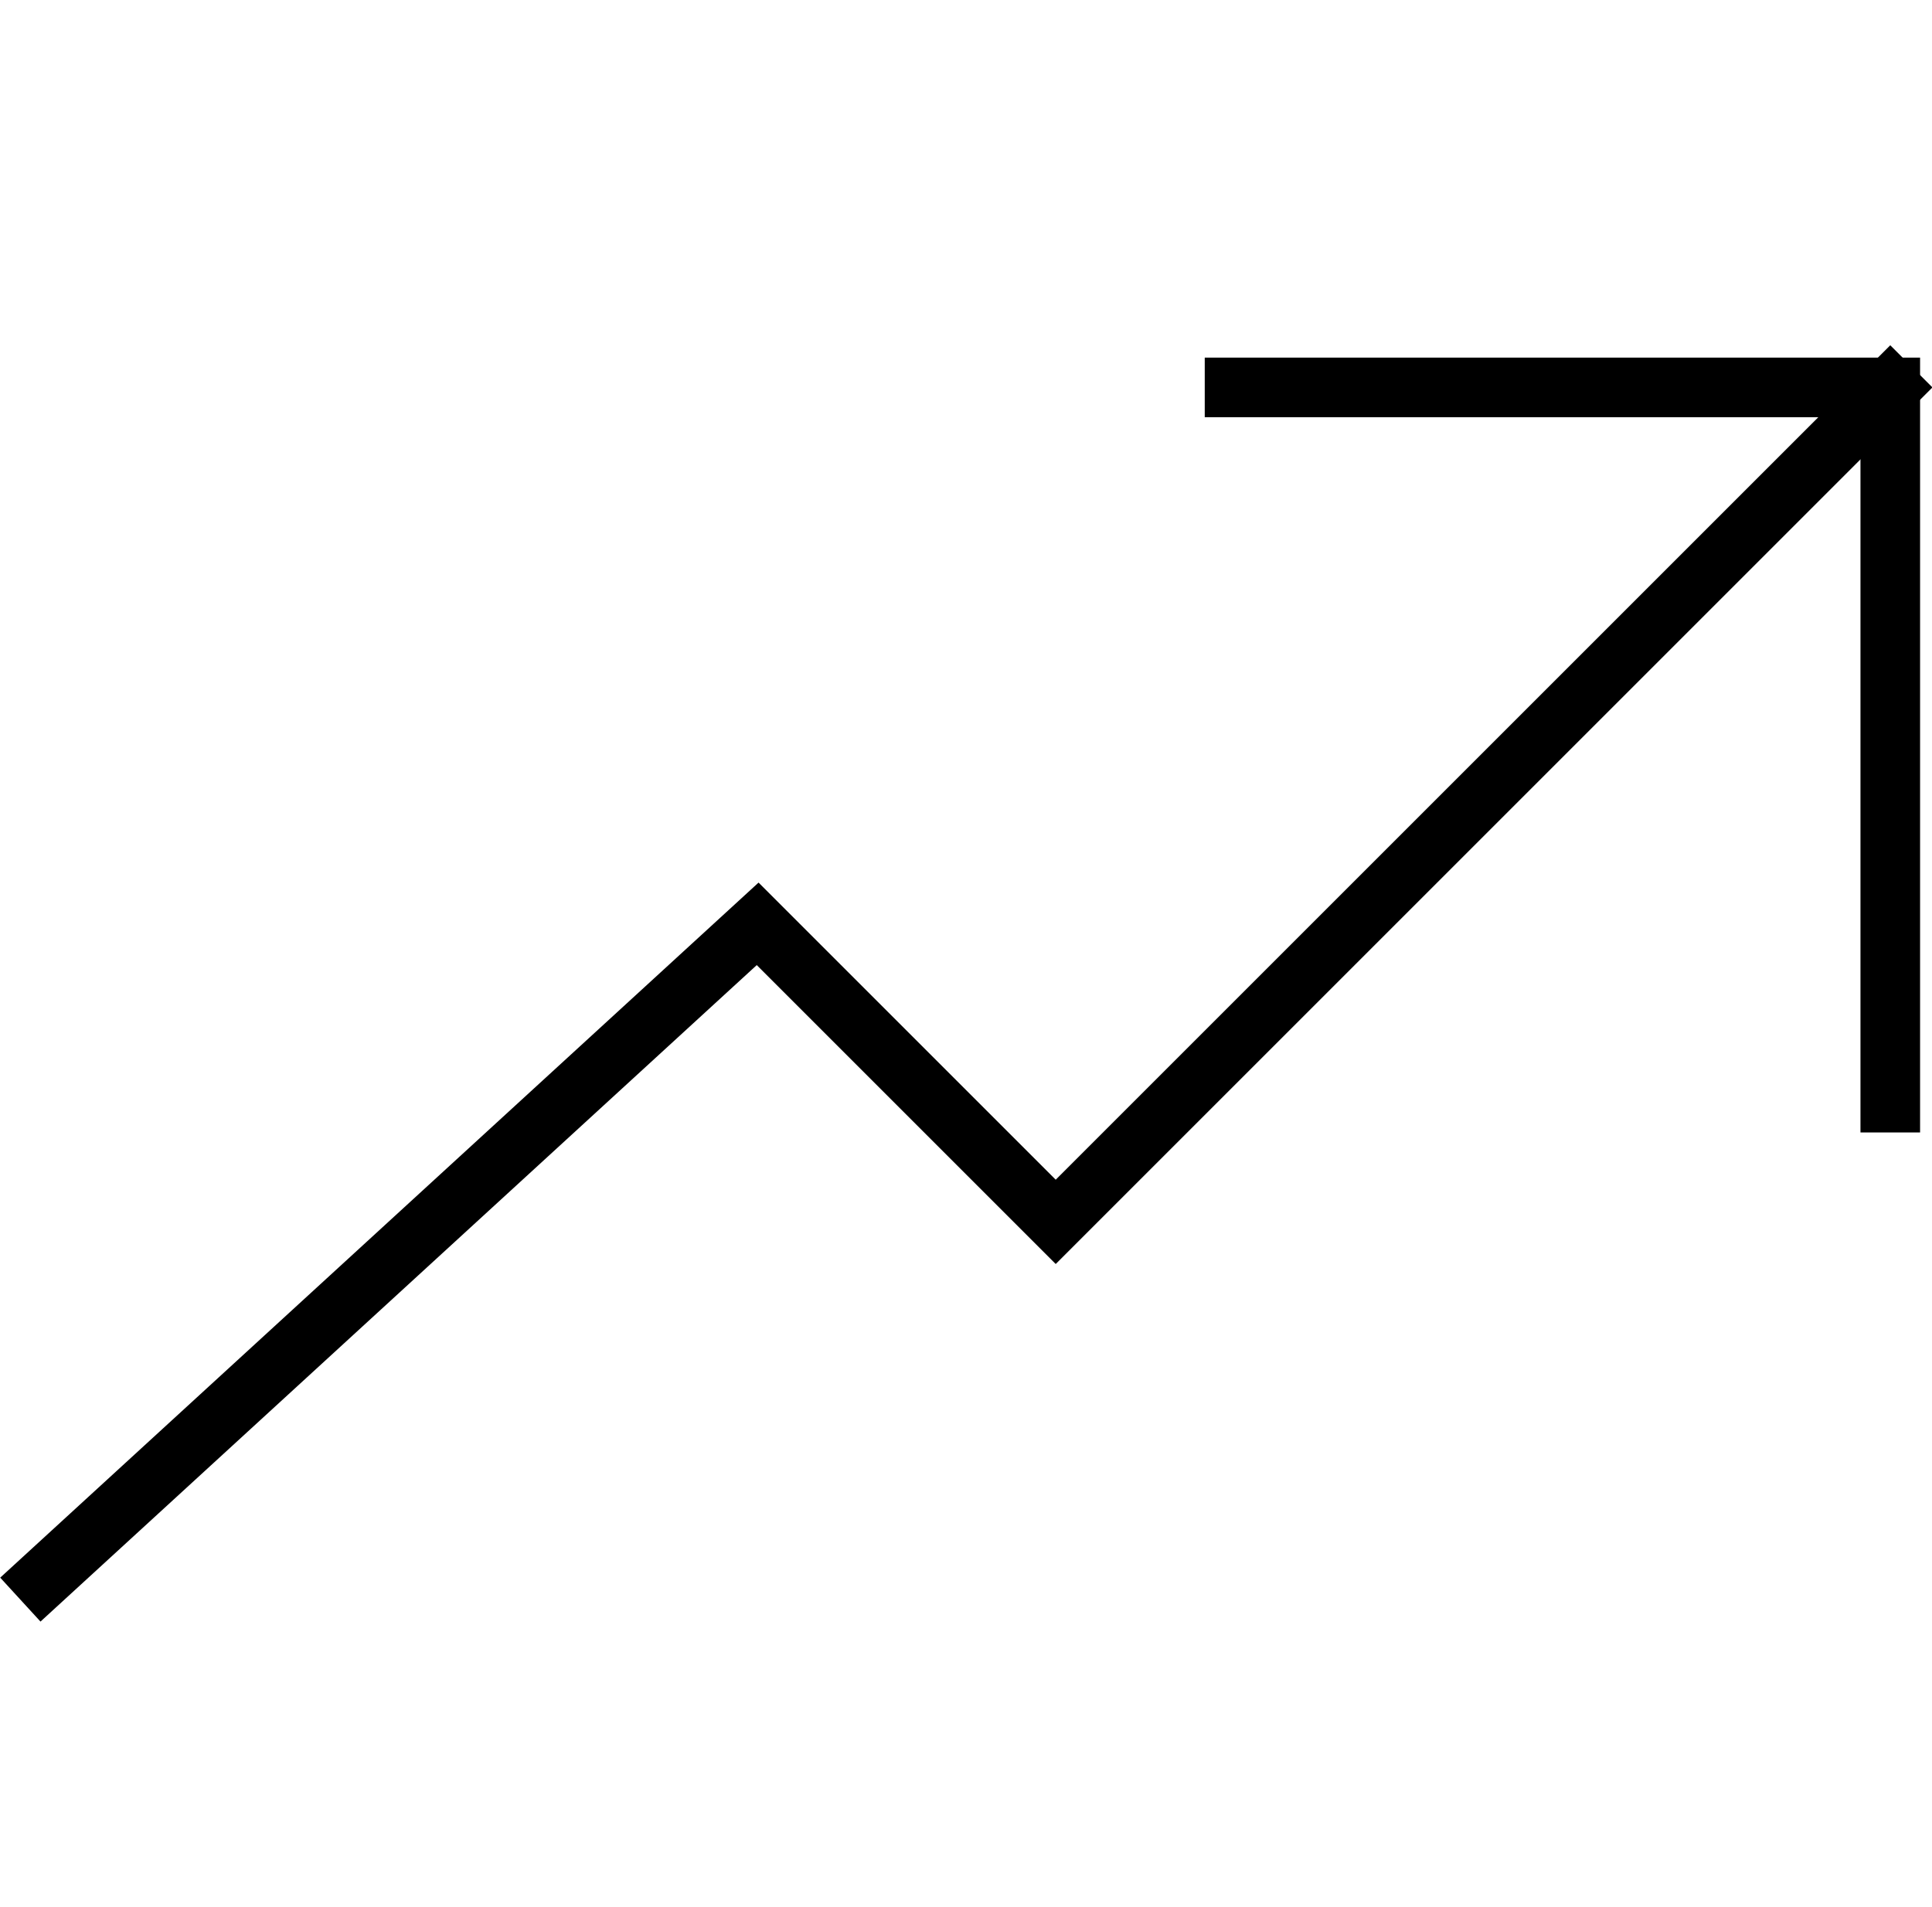
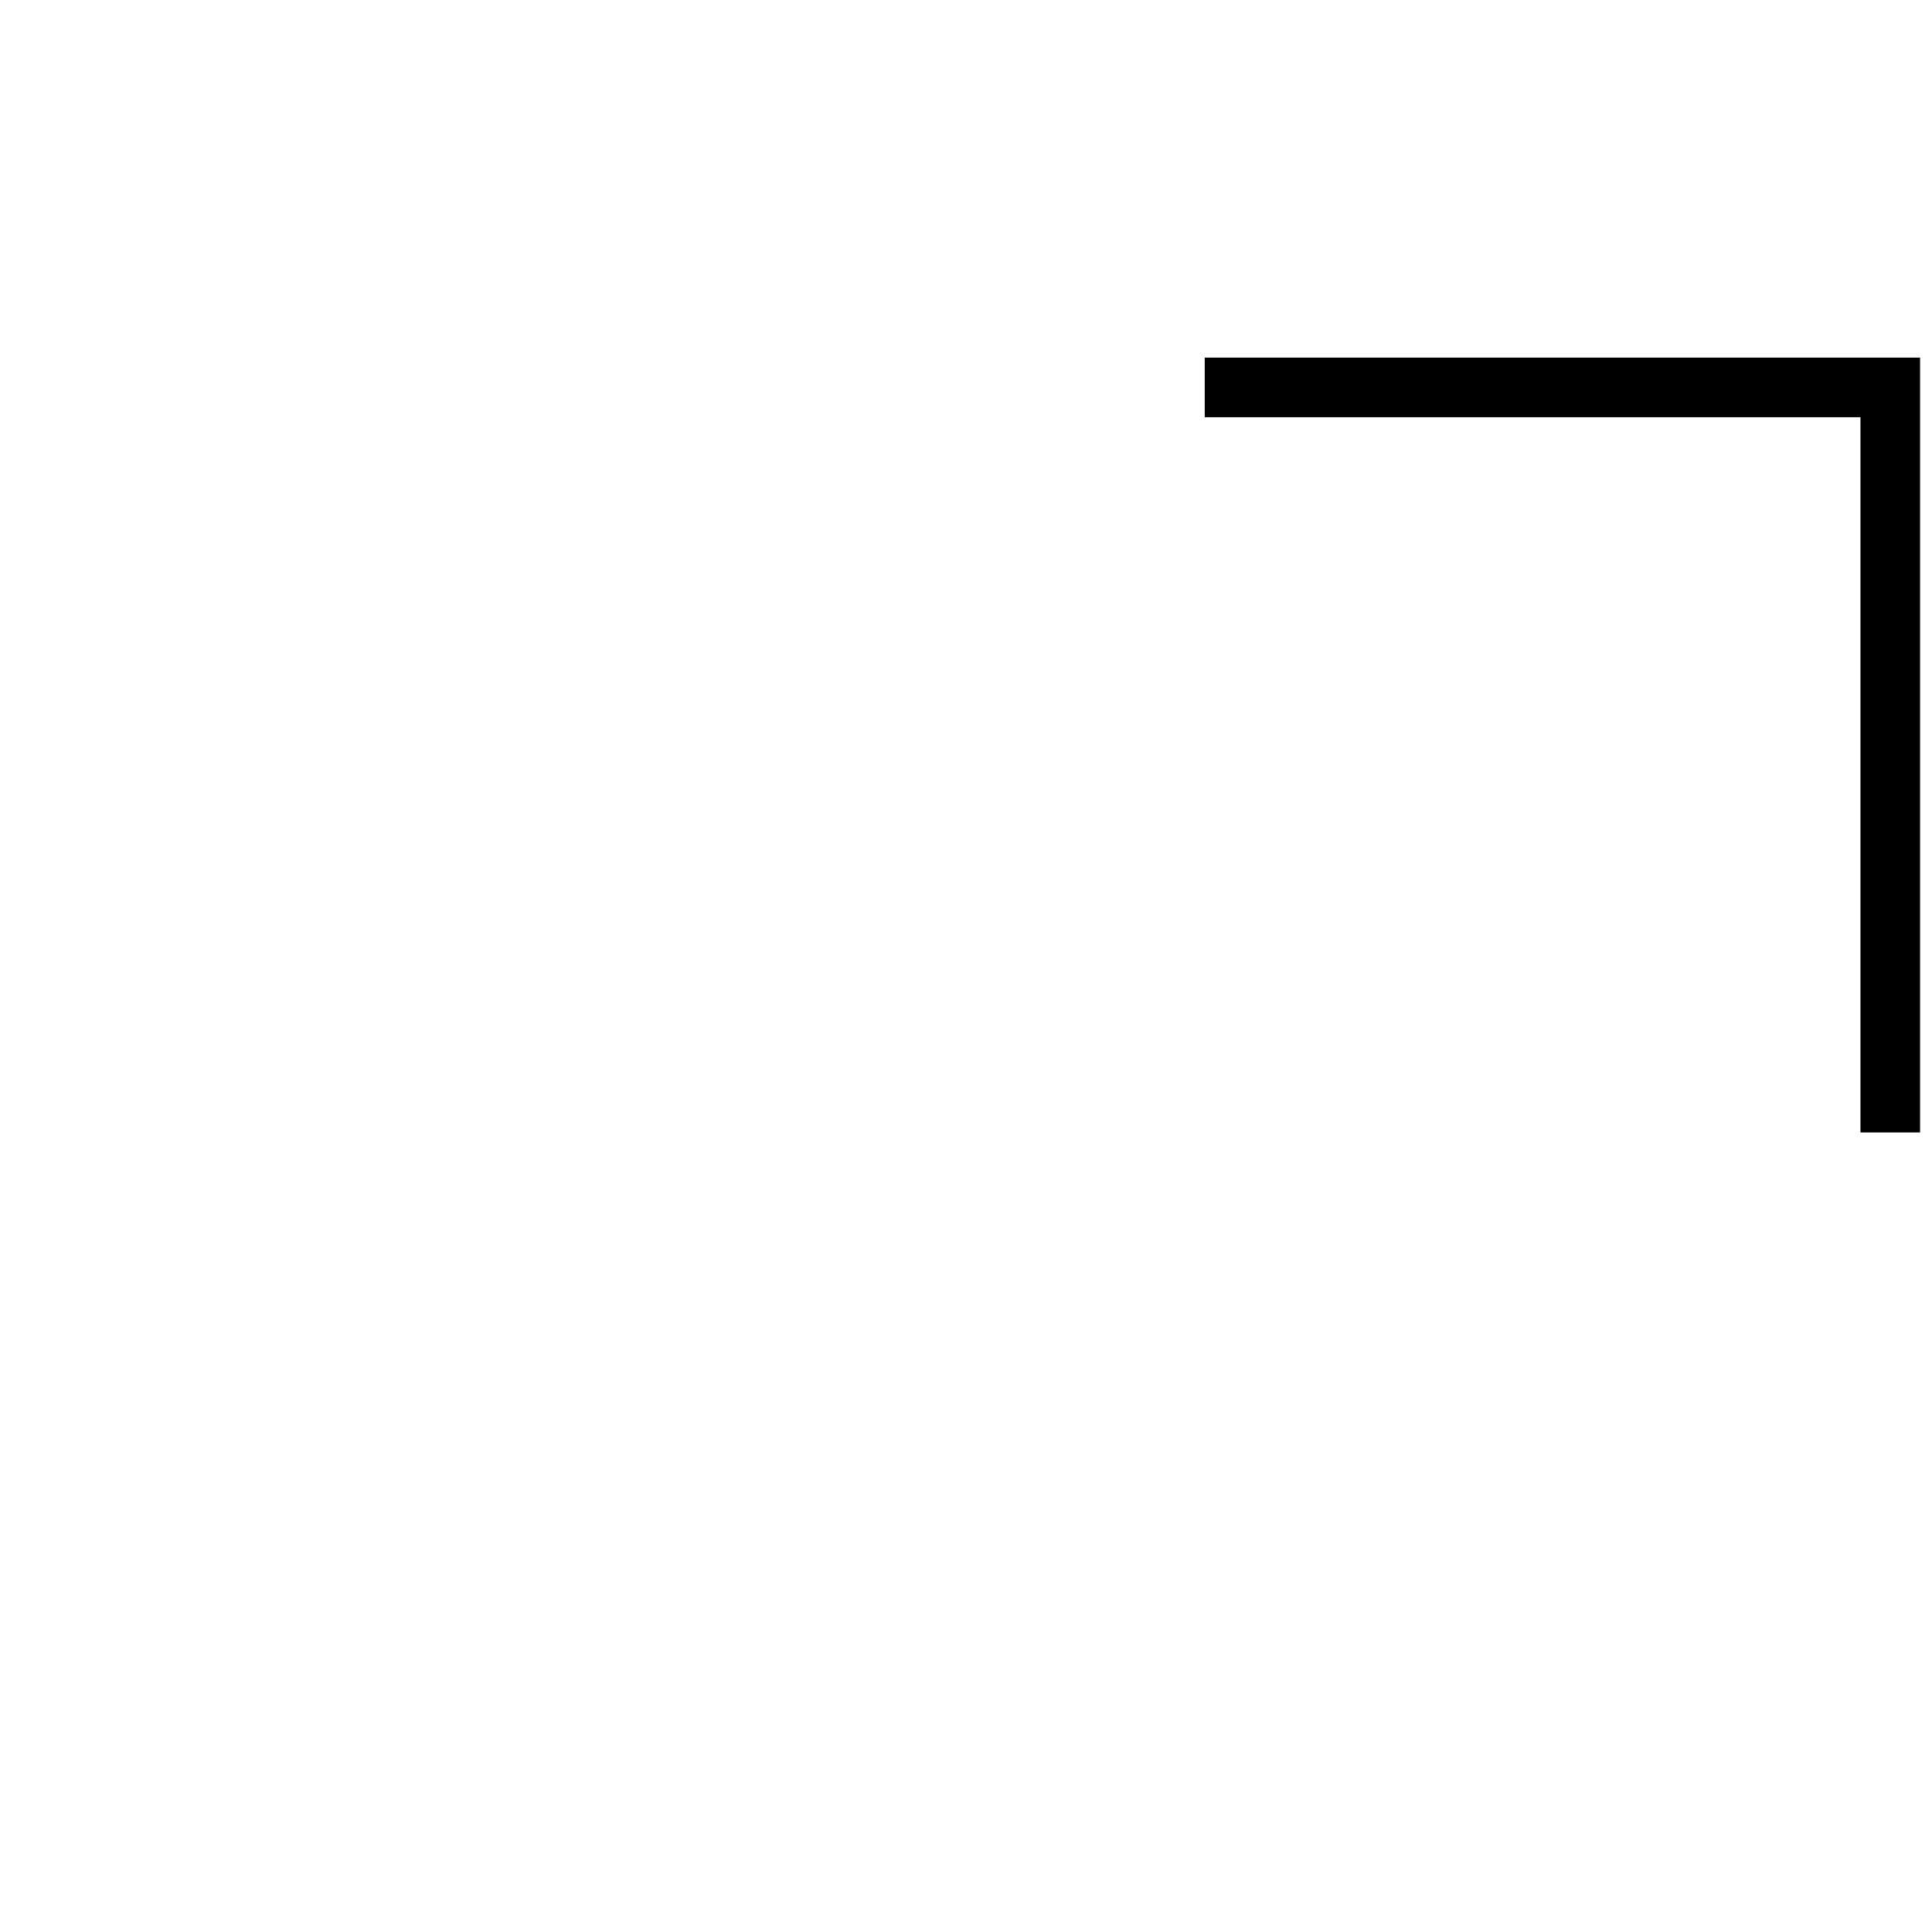
<svg xmlns="http://www.w3.org/2000/svg" viewBox="0 0 32.41 32">
  <defs>
    <style>.cls-1,.cls-2{fill:none;}.cls-2{stroke:#000;stroke-linecap:square;stroke-miterlimit:10;}</style>
  </defs>
  <title>trendline</title>
  <g id="Layer_2" data-name="Layer 2">
    <g id="icons">
      <g id="trendline">
        <rect class="cls-1" x="0.21" width="32" height="32" />
        <polyline class="cls-2" points="31.71 18.5 31.71 6.5 20.71 6.5" />
-         <polyline class="cls-2" points="31.71 6.5 17.71 20.5 12.71 15.5 0.71 26.5" />
      </g>
    </g>
  </g>
</svg>